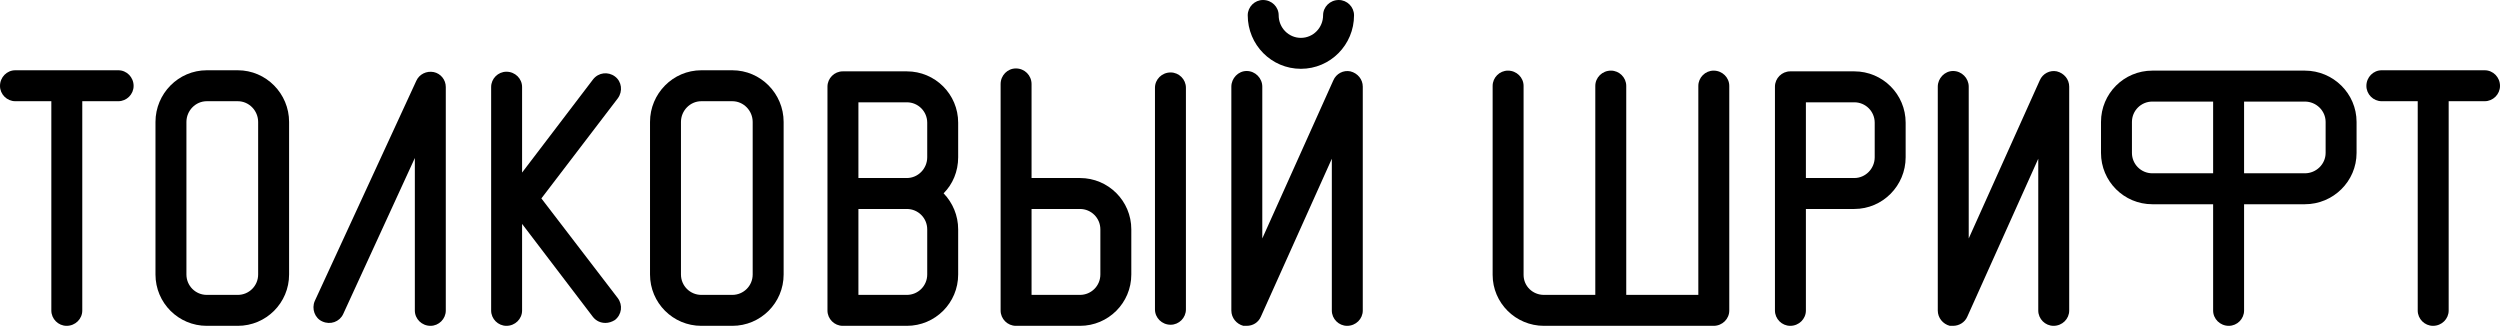
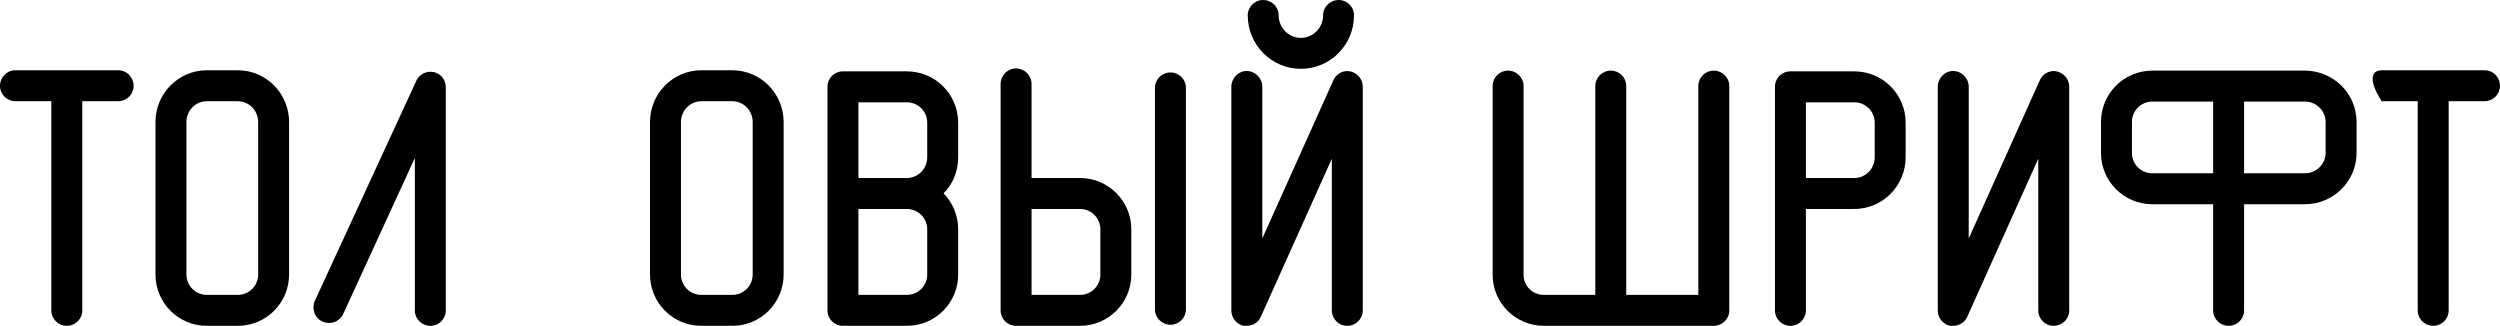
<svg xmlns="http://www.w3.org/2000/svg" width="682" height="89" viewBox="0 0 682 89" fill="none">
  <path d="M32.278 19.168C34.562 19.168 36.449 21.055 36.449 23.439C36.449 25.723 34.562 27.61 32.278 27.61H22.445V84.716C22.445 87 20.558 88.887 18.175 88.887C15.89 88.887 14.004 87 14.004 84.716V27.61H4.171C1.887 27.61 0 25.723 0 23.439C0 21.055 1.887 19.168 4.171 19.168H32.278Z" fill="black" />
  <path d="M78.864 74.884C78.864 82.631 72.607 88.887 64.86 88.887H56.418C48.672 88.887 42.415 82.631 42.415 74.884V33.271C42.415 25.524 48.672 19.168 56.418 19.168H64.86C72.607 19.168 78.864 25.524 78.864 33.271V74.884ZM64.86 27.61H56.418C53.339 27.61 50.857 30.192 50.857 33.271V74.884C50.857 77.963 53.339 80.446 56.418 80.446H64.86C67.939 80.446 70.422 77.963 70.422 74.884V33.271C70.422 30.192 67.939 27.61 64.86 27.61Z" fill="black" />
  <path d="M121.611 84.716C121.611 87 119.724 88.887 117.44 88.887C115.056 88.887 113.169 87 113.169 84.716V43.103L93.604 85.709C92.611 87.795 90.128 88.689 87.943 87.696C85.858 86.802 84.964 84.22 85.858 82.134L113.567 22.048C114.361 20.26 116.347 19.267 118.334 19.665C120.221 20.062 121.611 21.75 121.611 23.736V84.716Z" fill="black" />
-   <path d="M147.688 54.127L168.545 81.34C169.935 83.227 169.637 85.809 167.75 87.298C166.956 87.795 166.062 88.093 165.168 88.093C163.877 88.093 162.685 87.596 161.791 86.504L142.425 61.079V84.716C142.425 87 140.538 88.887 138.154 88.887C135.87 88.887 133.983 87 133.983 84.716V23.736C133.983 21.452 135.87 19.565 138.154 19.565C140.538 19.565 142.425 21.452 142.425 23.736V47.076L161.791 21.651C163.281 19.764 165.863 19.466 167.75 20.856C169.637 22.247 169.935 24.928 168.545 26.815L147.688 54.127Z" fill="black" />
  <path d="M213.774 74.884C213.774 82.631 207.517 88.887 199.77 88.887H191.328C183.582 88.887 177.325 82.631 177.325 74.884V33.271C177.325 25.524 183.582 19.168 191.328 19.168H199.77C207.517 19.168 213.774 25.524 213.774 33.271V74.884ZM199.77 27.61H191.328C188.25 27.61 185.767 30.192 185.767 33.271V74.884C185.767 77.963 188.25 80.446 191.328 80.446H199.77C202.849 80.446 205.332 77.963 205.332 74.884V33.271C205.332 30.192 202.849 27.61 199.77 27.61Z" fill="black" />
  <path d="M261.388 74.884C261.388 82.631 255.131 88.887 247.384 88.887H229.905C227.62 88.887 225.733 87 225.733 84.716V23.637C225.733 21.353 227.62 19.466 229.905 19.466H247.384C255.131 19.466 261.388 25.723 261.388 33.469V42.904C261.388 46.778 259.898 50.254 257.415 52.737C259.898 55.319 261.388 58.795 261.388 62.569V74.884ZM234.175 57.007V80.446H247.384C250.463 80.446 252.946 77.963 252.946 74.884V62.569C252.946 59.49 250.463 57.007 247.384 57.007H234.175ZM234.175 27.908V48.565H247.384C250.463 48.565 252.946 45.983 252.946 42.904V33.469C252.946 30.391 250.463 27.908 247.384 27.908H234.175Z" fill="black" />
  <path d="M294.617 48.565C302.364 48.565 308.621 54.822 308.621 62.569V74.884C308.621 82.631 302.364 88.887 294.617 88.887H277.138C274.854 88.887 272.967 87 272.967 84.716V22.942C272.967 20.558 274.854 18.671 277.138 18.671C279.521 18.671 281.408 20.558 281.408 22.942V48.565H294.617ZM300.179 74.884V62.569C300.179 59.49 297.696 57.007 294.617 57.007H281.408V80.446H294.617C297.696 80.446 300.179 77.963 300.179 74.884ZM319.347 19.764C321.631 19.764 323.518 21.651 323.518 23.935V84.418C323.518 86.703 321.631 88.59 319.347 88.59C316.963 88.59 315.076 86.703 315.076 84.418V23.935C315.076 21.651 316.963 19.764 319.347 19.764Z" fill="black" />
  <path d="M368.388 19.466C370.374 19.962 371.765 21.651 371.765 23.637V84.716C371.765 87 369.878 88.887 367.494 88.887C365.21 88.887 363.323 87 363.323 84.716V43.302L343.956 86.404C343.261 87.994 341.771 88.887 340.083 88.887C339.785 88.887 339.487 88.887 339.189 88.887C337.302 88.391 335.912 86.703 335.912 84.716V23.637C335.912 21.353 337.799 19.366 340.083 19.366C342.466 19.366 344.353 21.353 344.353 23.637V65.052L363.72 21.949C364.515 20.062 366.501 19.069 368.388 19.466ZM354.881 18.771C346.836 18.771 340.381 12.216 340.381 4.171C340.381 1.887 342.268 0 344.552 0C346.936 0 348.823 1.887 348.823 4.171C348.823 7.548 351.504 10.329 354.881 10.329C358.258 10.329 360.939 7.548 360.939 4.171C360.939 1.887 362.826 0 365.21 0C367.494 0 369.381 1.887 369.381 4.171C369.381 12.216 362.925 18.771 354.881 18.771Z" fill="black" />
  <path d="M467.475 19.267C469.859 19.267 471.746 21.154 471.746 23.439V84.716C471.746 87 469.859 88.887 467.475 88.887H421.194C413.448 88.887 407.191 82.631 407.191 74.983V23.439C407.191 21.154 409.078 19.267 411.362 19.267C413.746 19.267 415.633 21.154 415.633 23.439V74.983C415.633 78.062 418.115 80.446 421.194 80.446H435.198V23.439C435.198 21.154 437.085 19.267 439.468 19.267C441.753 19.267 443.64 21.154 443.64 23.439V80.446H463.304V23.439C463.304 21.154 465.191 19.267 467.475 19.267Z" fill="black" />
  <path d="M492.648 84.716C492.648 87 490.761 88.887 488.377 88.887C486.093 88.887 484.206 87 484.206 84.716V23.637C484.206 21.353 486.093 19.466 488.377 19.466H505.857C513.604 19.466 519.86 25.723 519.86 33.469V42.904C519.86 50.651 513.604 57.007 505.857 57.007H492.648V84.716ZM492.648 27.908V48.565H505.857C508.936 48.565 511.419 45.983 511.419 42.904V33.469C511.419 30.391 508.936 27.908 505.857 27.908H492.648Z" fill="black" />
  <path d="M536.671 86.404C535.976 87.994 534.387 88.887 532.798 88.887C532.5 88.887 532.202 88.887 531.904 88.887C530.017 88.391 528.627 86.703 528.627 84.716V23.637C528.627 21.353 530.514 19.366 532.798 19.366C535.181 19.366 537.068 21.353 537.068 23.637V65.052L556.435 21.949C557.229 20.062 559.216 19.069 561.103 19.466C563.089 19.962 564.479 21.651 564.479 23.637V84.716C564.479 87 562.592 88.887 560.209 88.887C557.925 88.887 556.038 87 556.038 84.716V43.302L536.671 86.404Z" fill="black" />
  <path d="M628.769 19.267C636.516 19.267 642.872 25.524 642.872 33.271V41.712C642.872 49.459 636.516 55.716 628.769 55.716H612.184V84.716C612.184 87 610.297 88.887 608.012 88.887C605.629 88.887 603.742 87 603.742 84.716V55.716H587.156C579.409 55.716 573.152 49.459 573.152 41.712V33.271C573.152 25.524 579.409 19.267 587.156 19.267H628.769ZM587.156 47.274H603.742V27.709H587.156C584.077 27.709 581.594 30.192 581.594 33.271V41.712C581.594 44.791 584.077 47.274 587.156 47.274ZM634.43 41.712V33.271C634.43 30.192 631.848 27.709 628.769 27.709H612.184V47.274H628.769C631.848 47.274 634.43 44.791 634.43 41.712Z" fill="black" />
-   <path d="M677.829 19.168C680.113 19.168 682 21.055 682 23.439C682 25.723 680.113 27.61 677.829 27.61H667.997V84.716C667.997 87 666.11 88.887 663.726 88.887C661.442 88.887 659.555 87 659.555 84.716V27.61H649.722C647.438 27.61 645.551 25.723 645.551 23.439C645.551 21.055 647.438 19.168 649.722 19.168H677.829Z" fill="black" />
+   <path d="M677.829 19.168C680.113 19.168 682 21.055 682 23.439C682 25.723 680.113 27.61 677.829 27.61H667.997V84.716C667.997 87 666.11 88.887 663.726 88.887C661.442 88.887 659.555 87 659.555 84.716V27.61H649.722C645.551 21.055 647.438 19.168 649.722 19.168H677.829Z" fill="black" />
</svg>